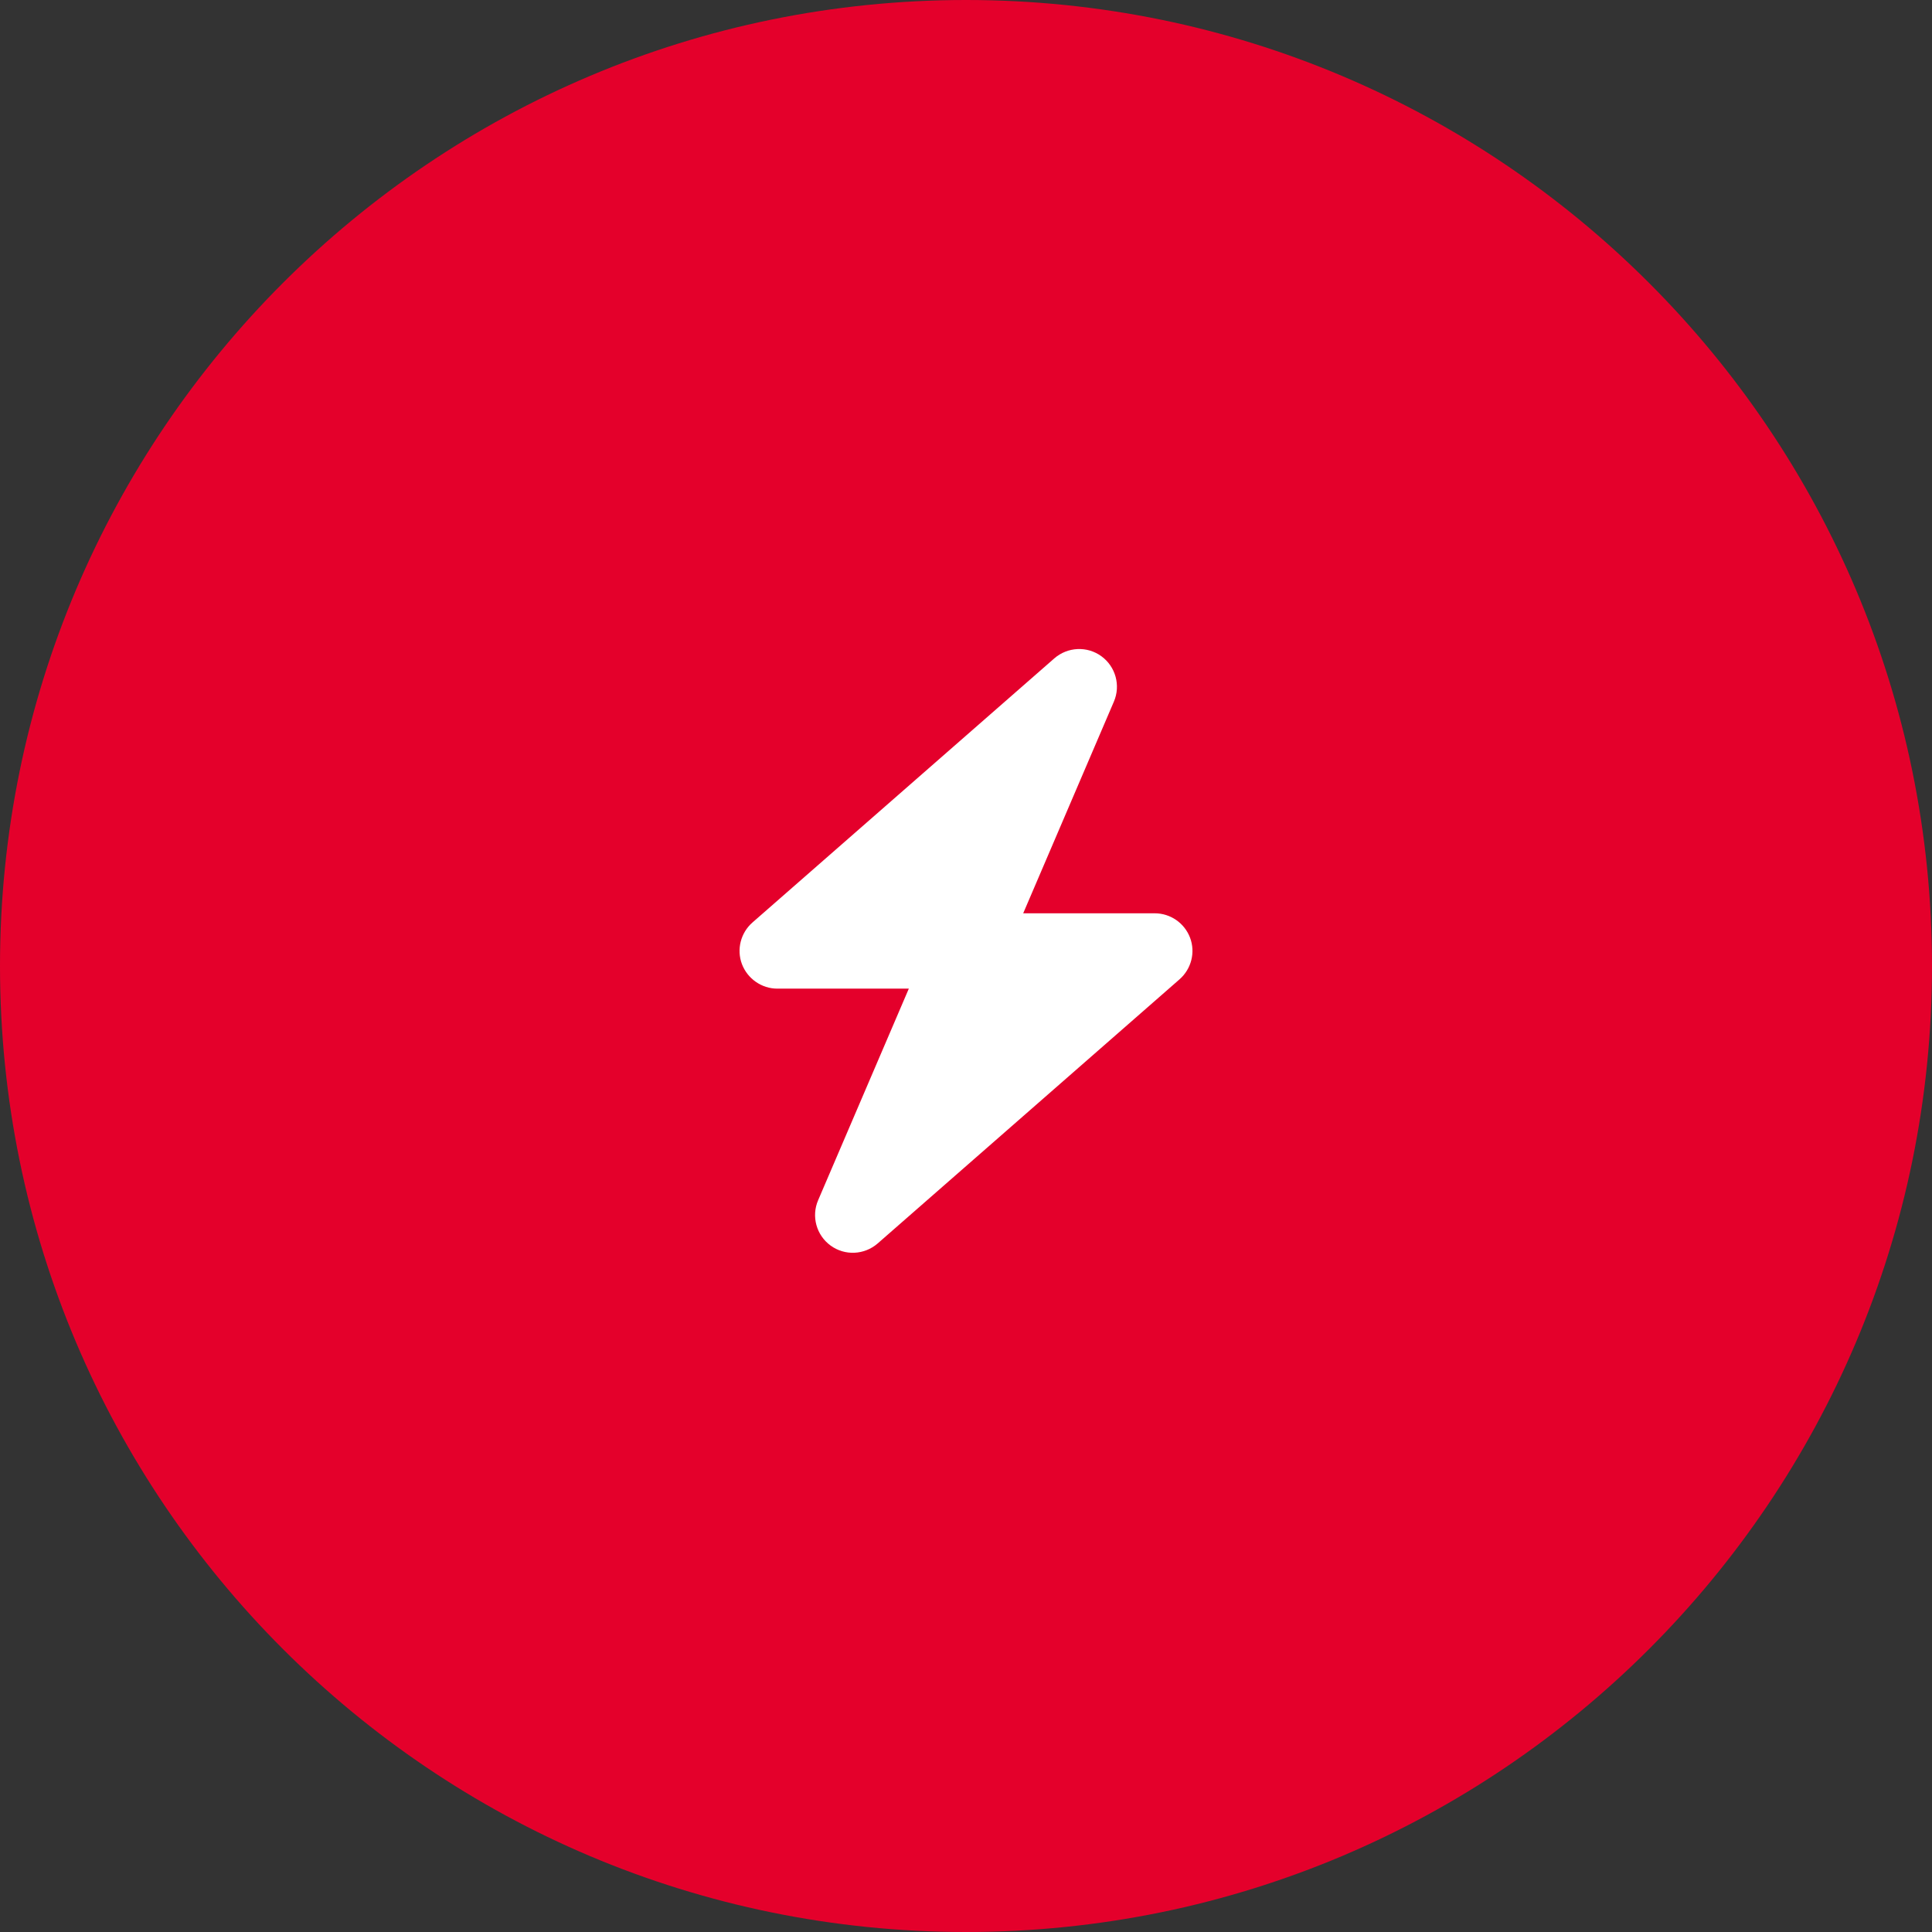
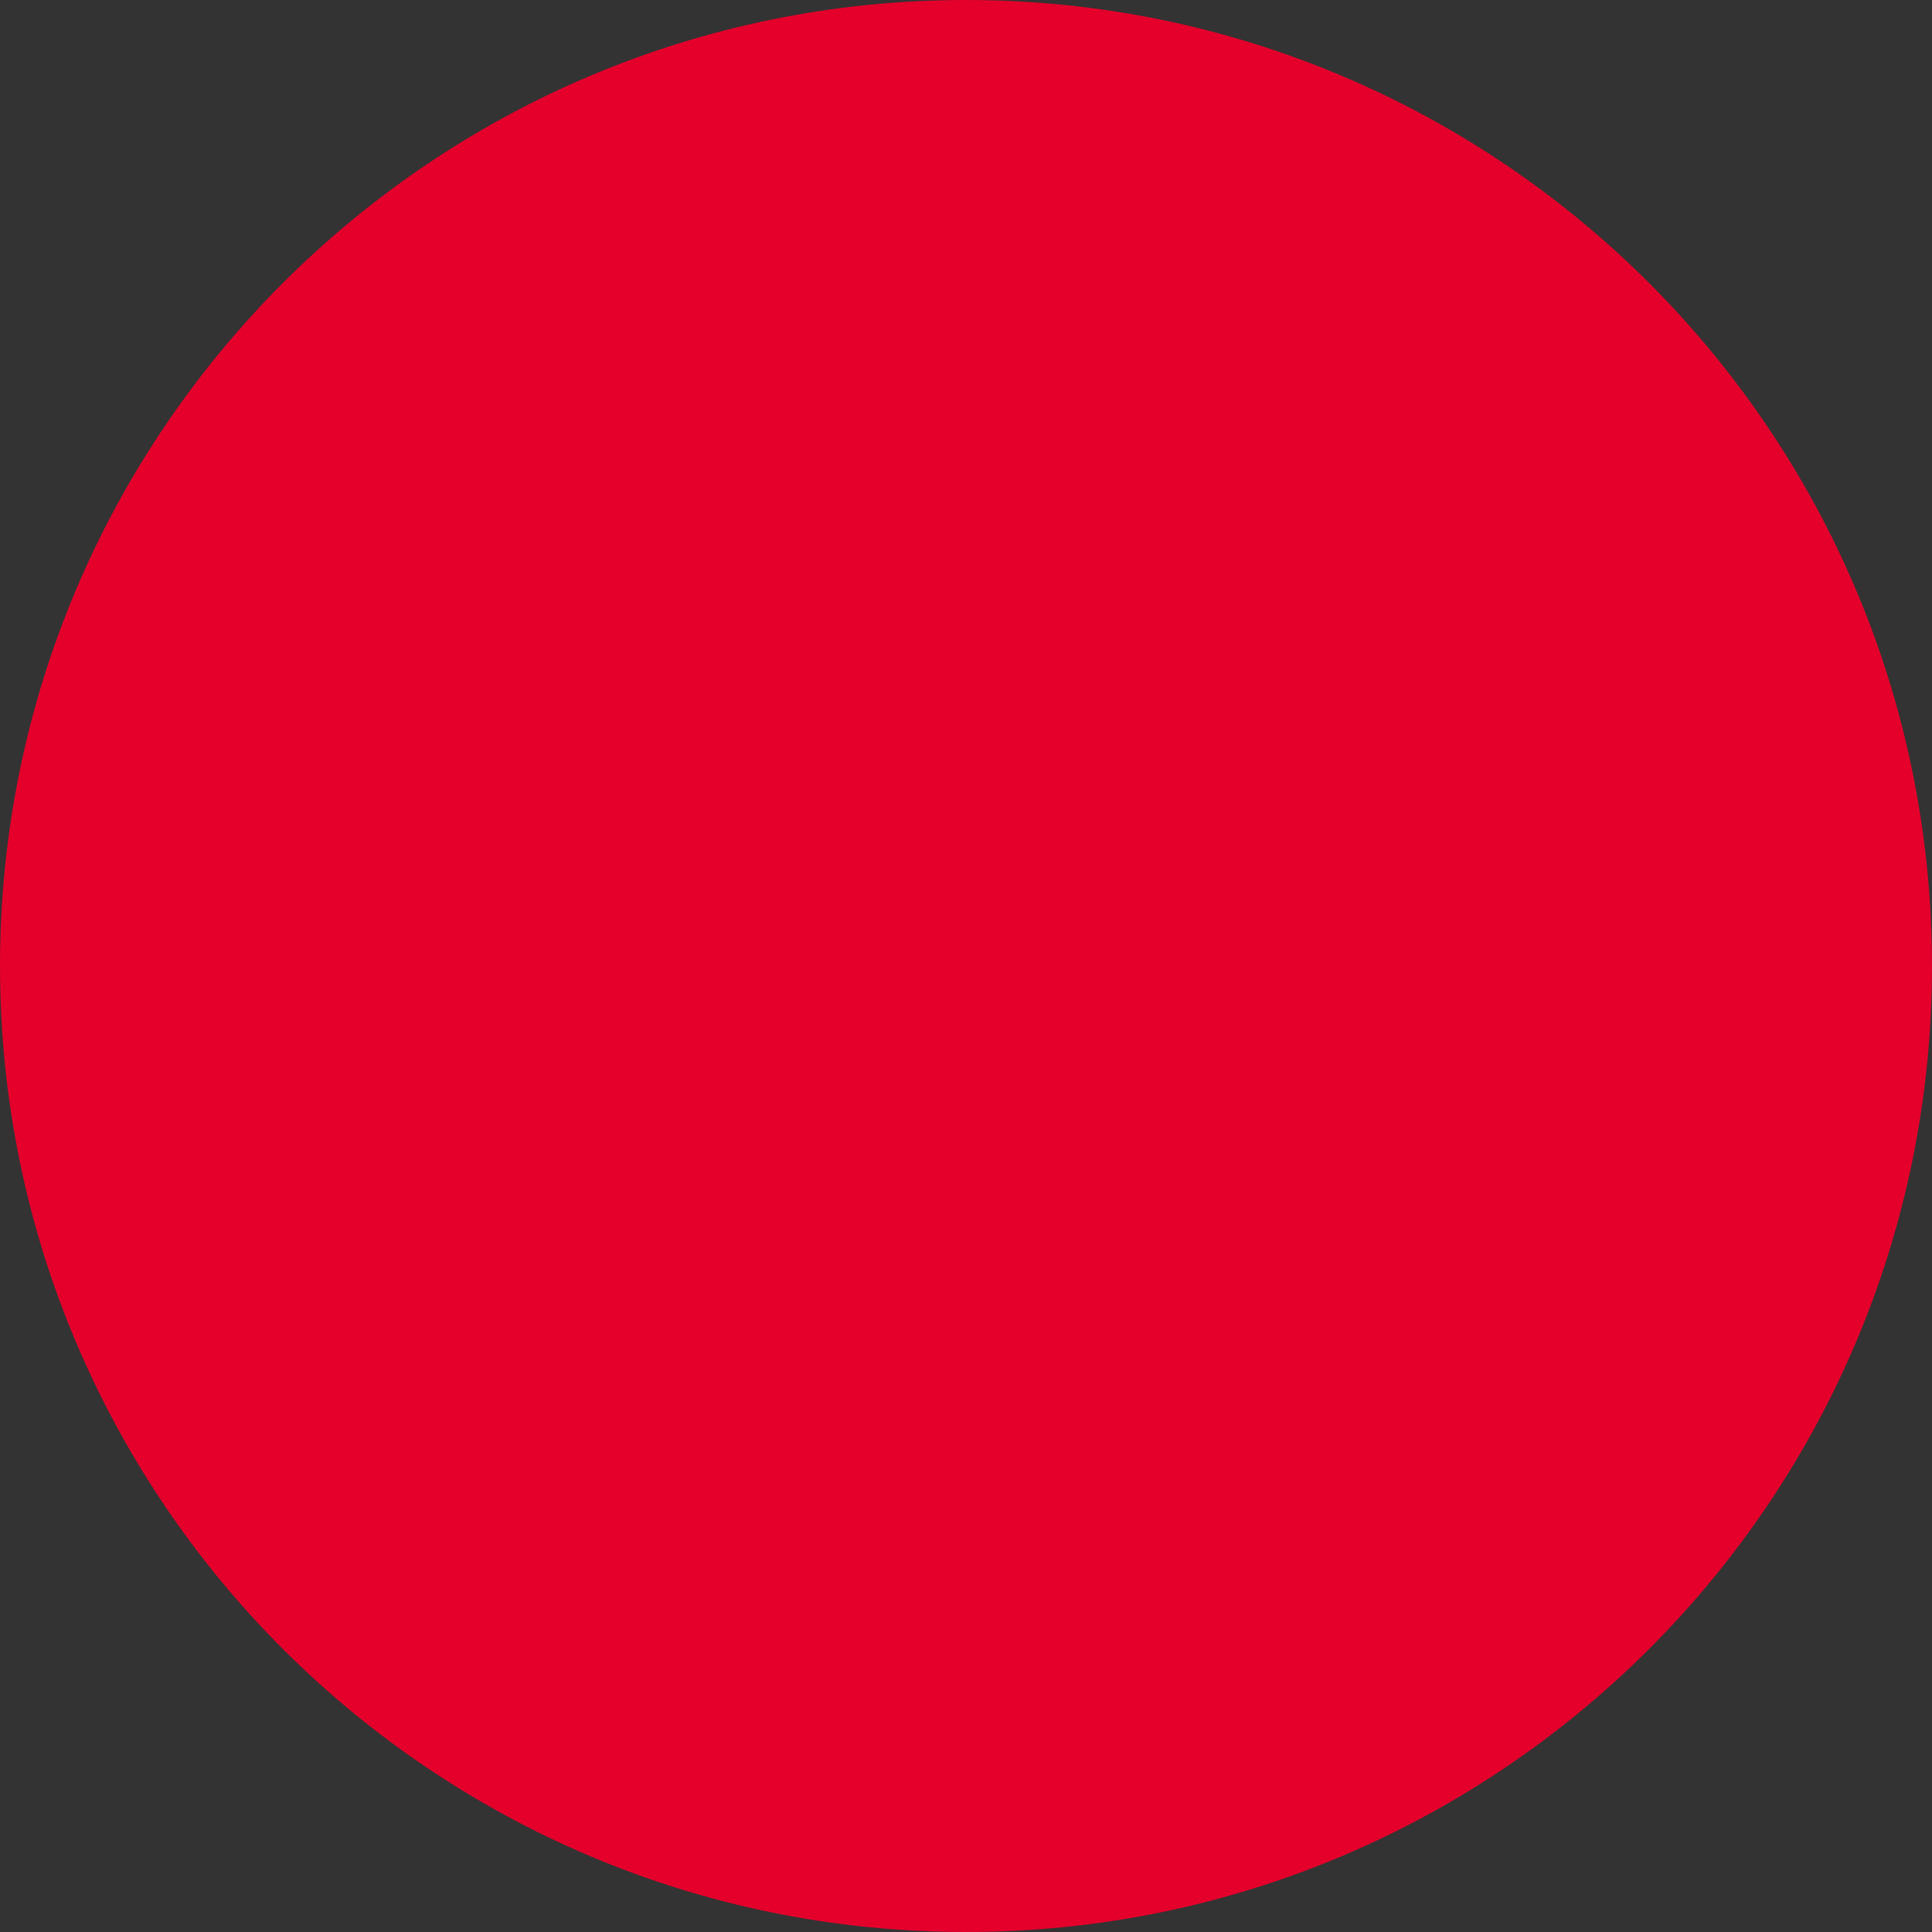
<svg xmlns="http://www.w3.org/2000/svg" width="64" height="64" viewBox="0 0 64 64" fill="none">
  <rect x="0" y="0" width="64" height="64" fill="#333333" stroke="none" />
  <path d="M0 32C0 14.327 14.327 0 32 0C49.673 0 64 14.327 64 32C64 49.673 49.673 64 32 64C14.327 64 0 49.673 0 32Z" fill="#E4002B" />
  <g clip-path="url(#clip0_44_1881)">
-     <path d="M36.899 23.242C37.129 22.707 36.957 22.082 36.484 21.738C36.012 21.395 35.367 21.426 34.926 21.809L24.926 30.559C24.535 30.902 24.395 31.453 24.578 31.938C24.762 32.422 25.231 32.75 25.75 32.75H30.106L27.102 39.758C26.871 40.293 27.043 40.918 27.516 41.262C27.988 41.605 28.633 41.574 29.074 41.191L39.074 32.441C39.465 32.098 39.606 31.547 39.422 31.062C39.238 30.578 38.774 30.254 38.25 30.254H33.895L36.899 23.242Z" fill="white" />
-   </g>
+     </g>
  <defs>
    <clipPath id="clip0_44_1881">
      <path d="M23.25 21.5H40.75V41.5H23.25V21.5Z" fill="white" />
    </clipPath>
  </defs>
</svg>